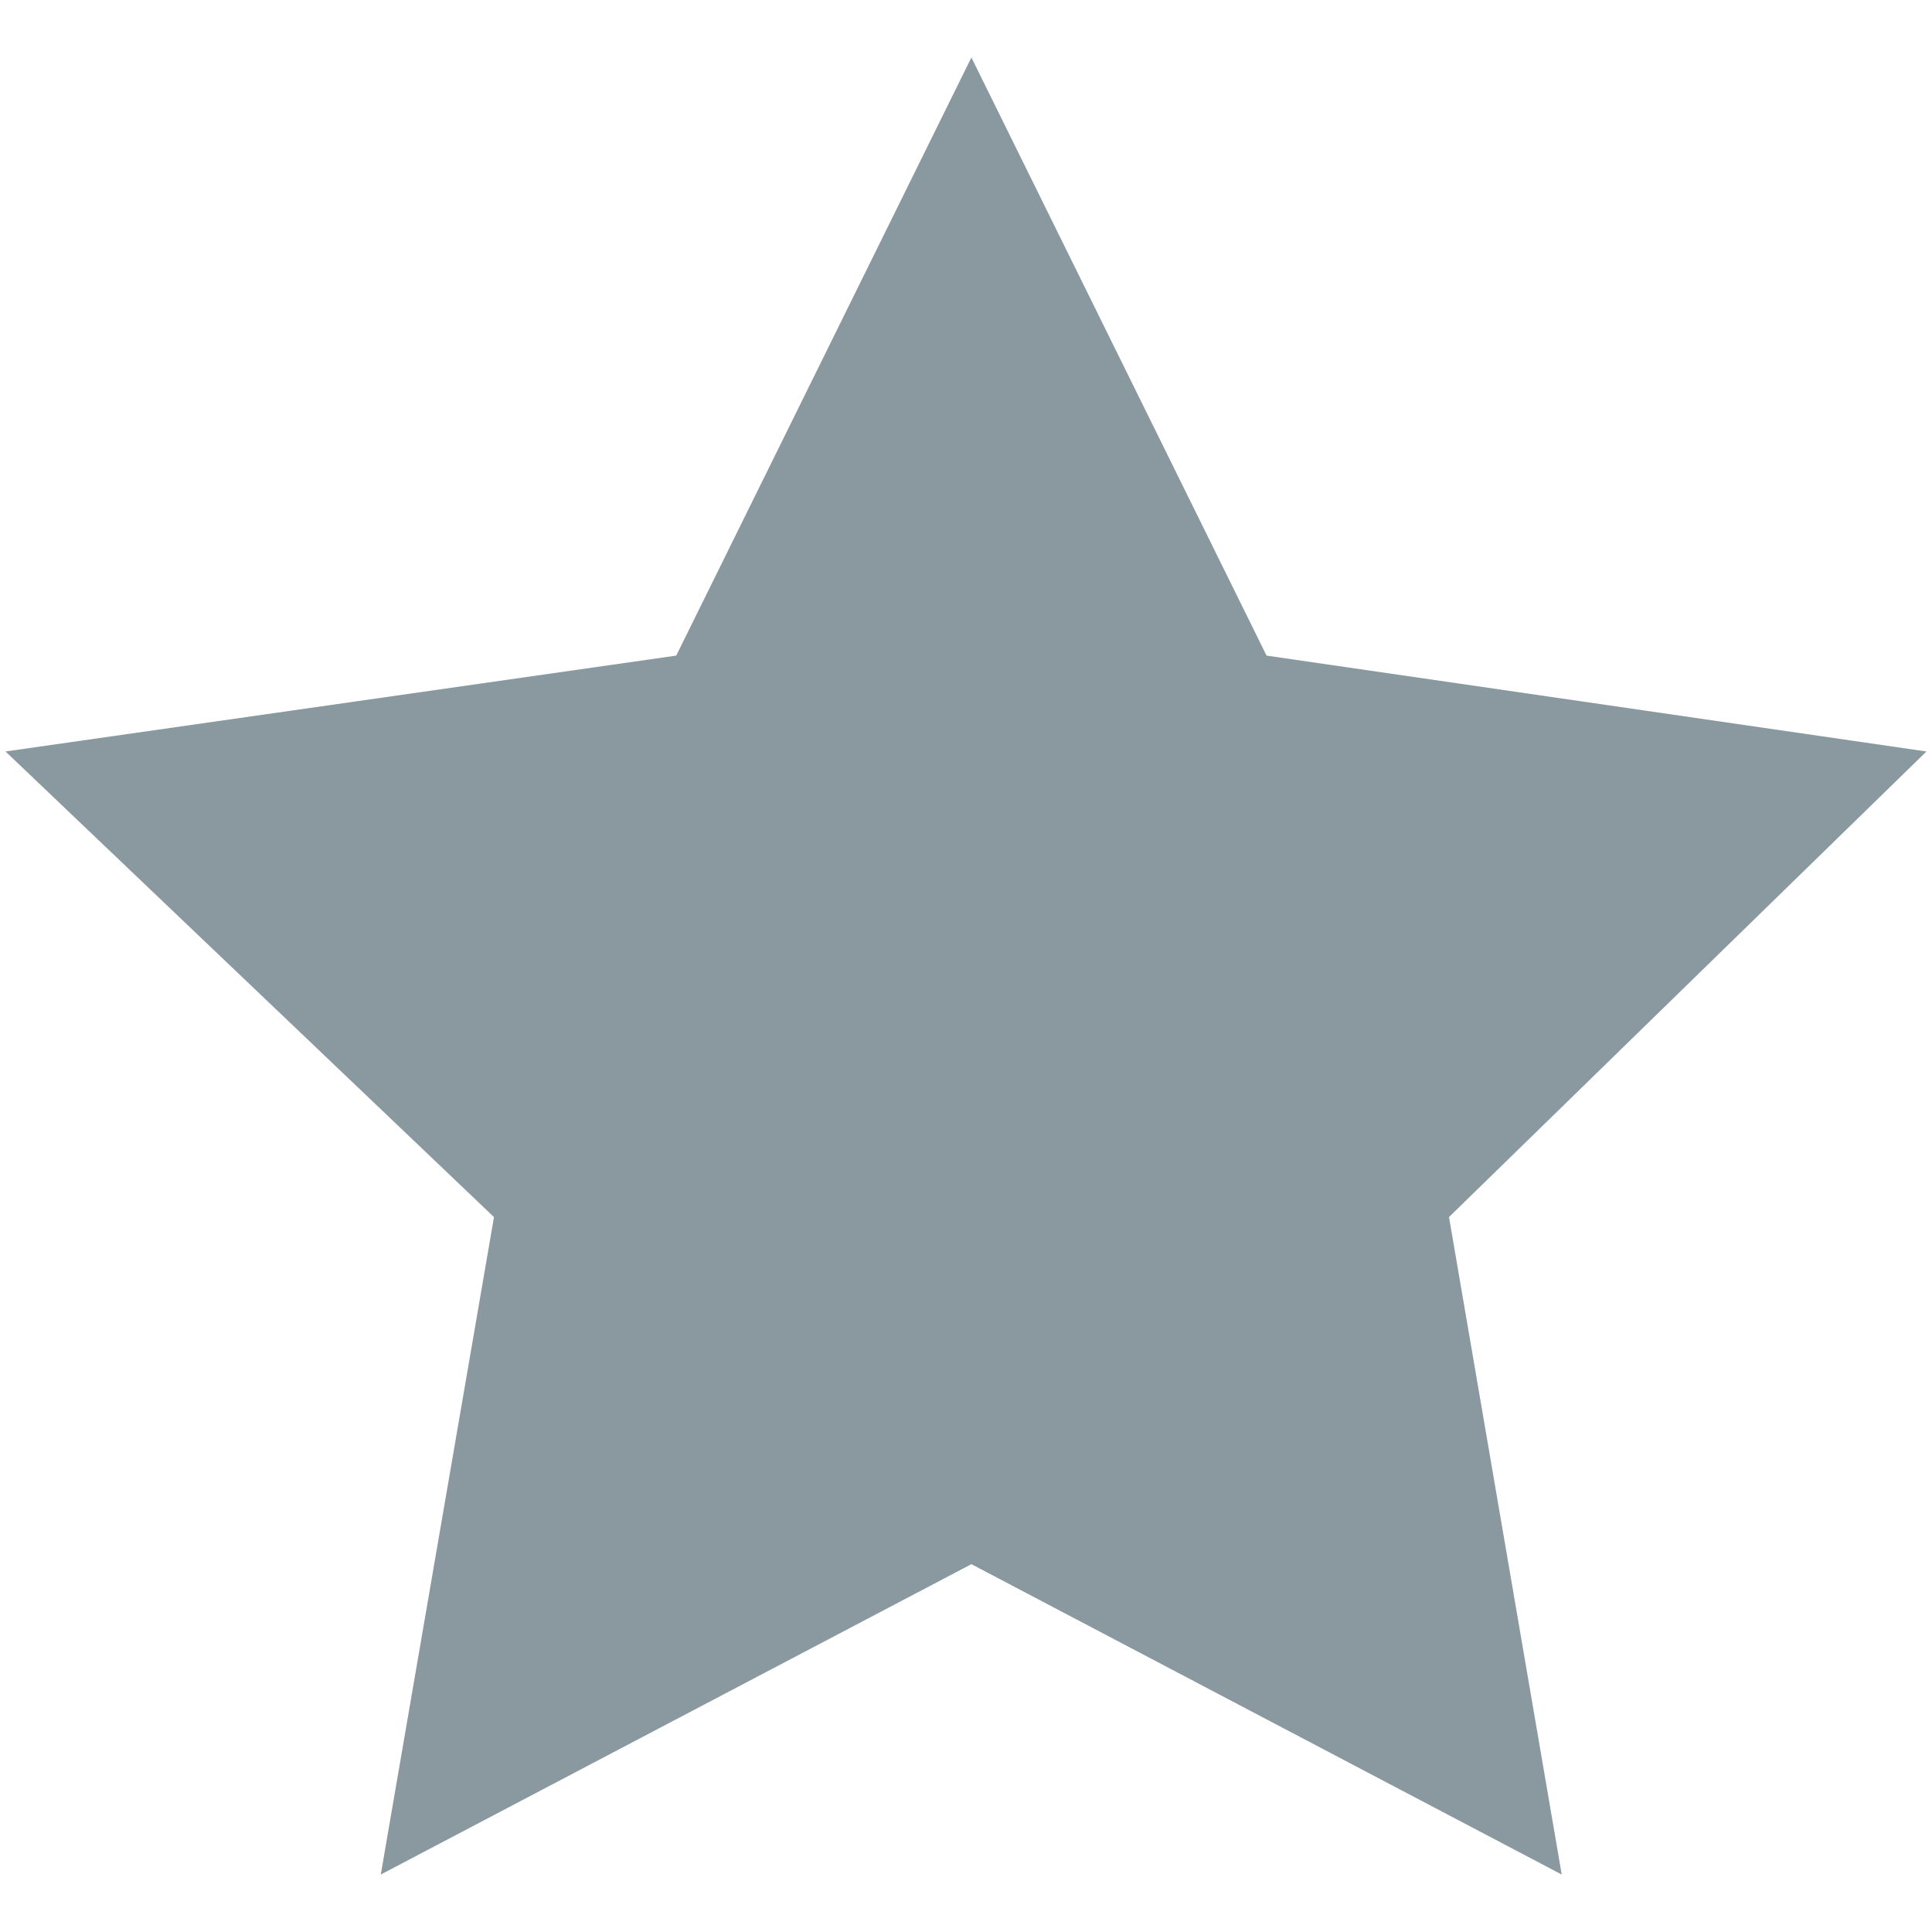
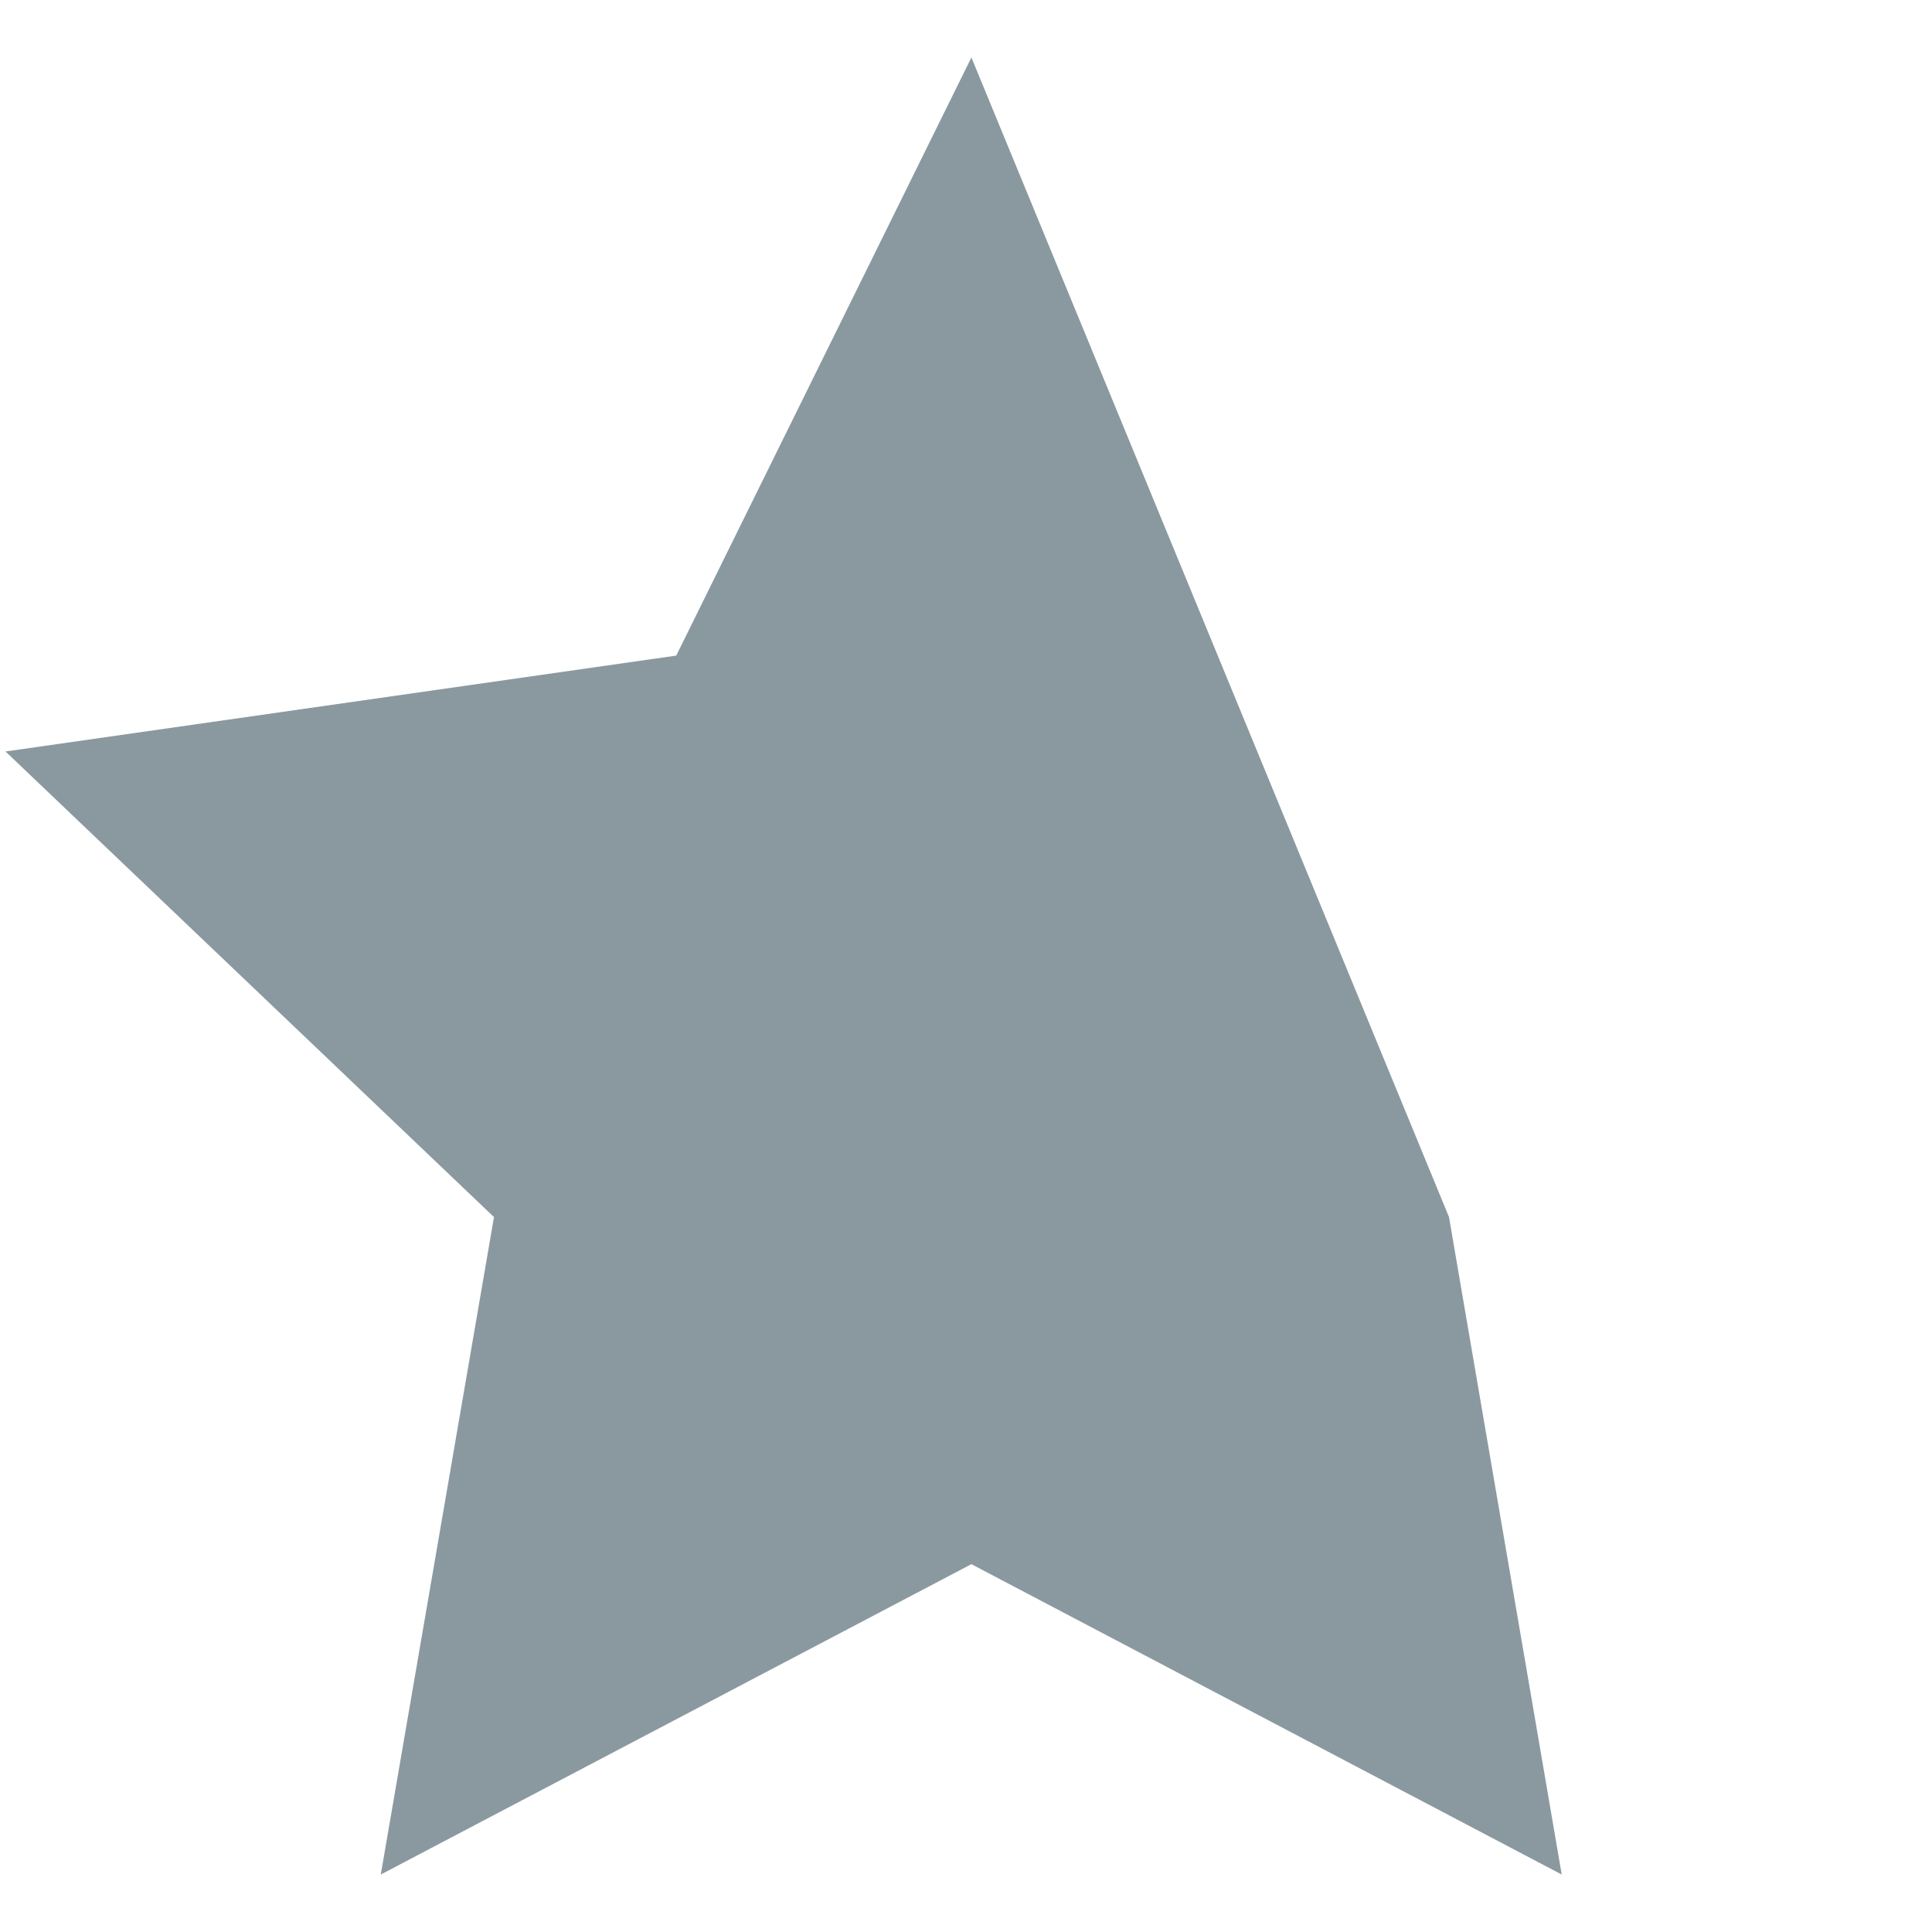
<svg xmlns="http://www.w3.org/2000/svg" id="Layer_1" data-name="Layer 1" viewBox="0 0 512 512">
  <title>ranking</title>
-   <path d="M413.87,496.77,257.43,414.52,100.91,496.77l30-174.23L1.46,199.15l177.75-25.41L257.43,15.23l78.22,158.51,174.88,25.41L384,322.53Z" fill="#8a99a0" />
+   <path d="M413.87,496.77,257.43,414.52,100.91,496.77l30-174.23L1.46,199.15l177.75-25.41L257.43,15.23L384,322.53Z" fill="#8a99a0" />
</svg>